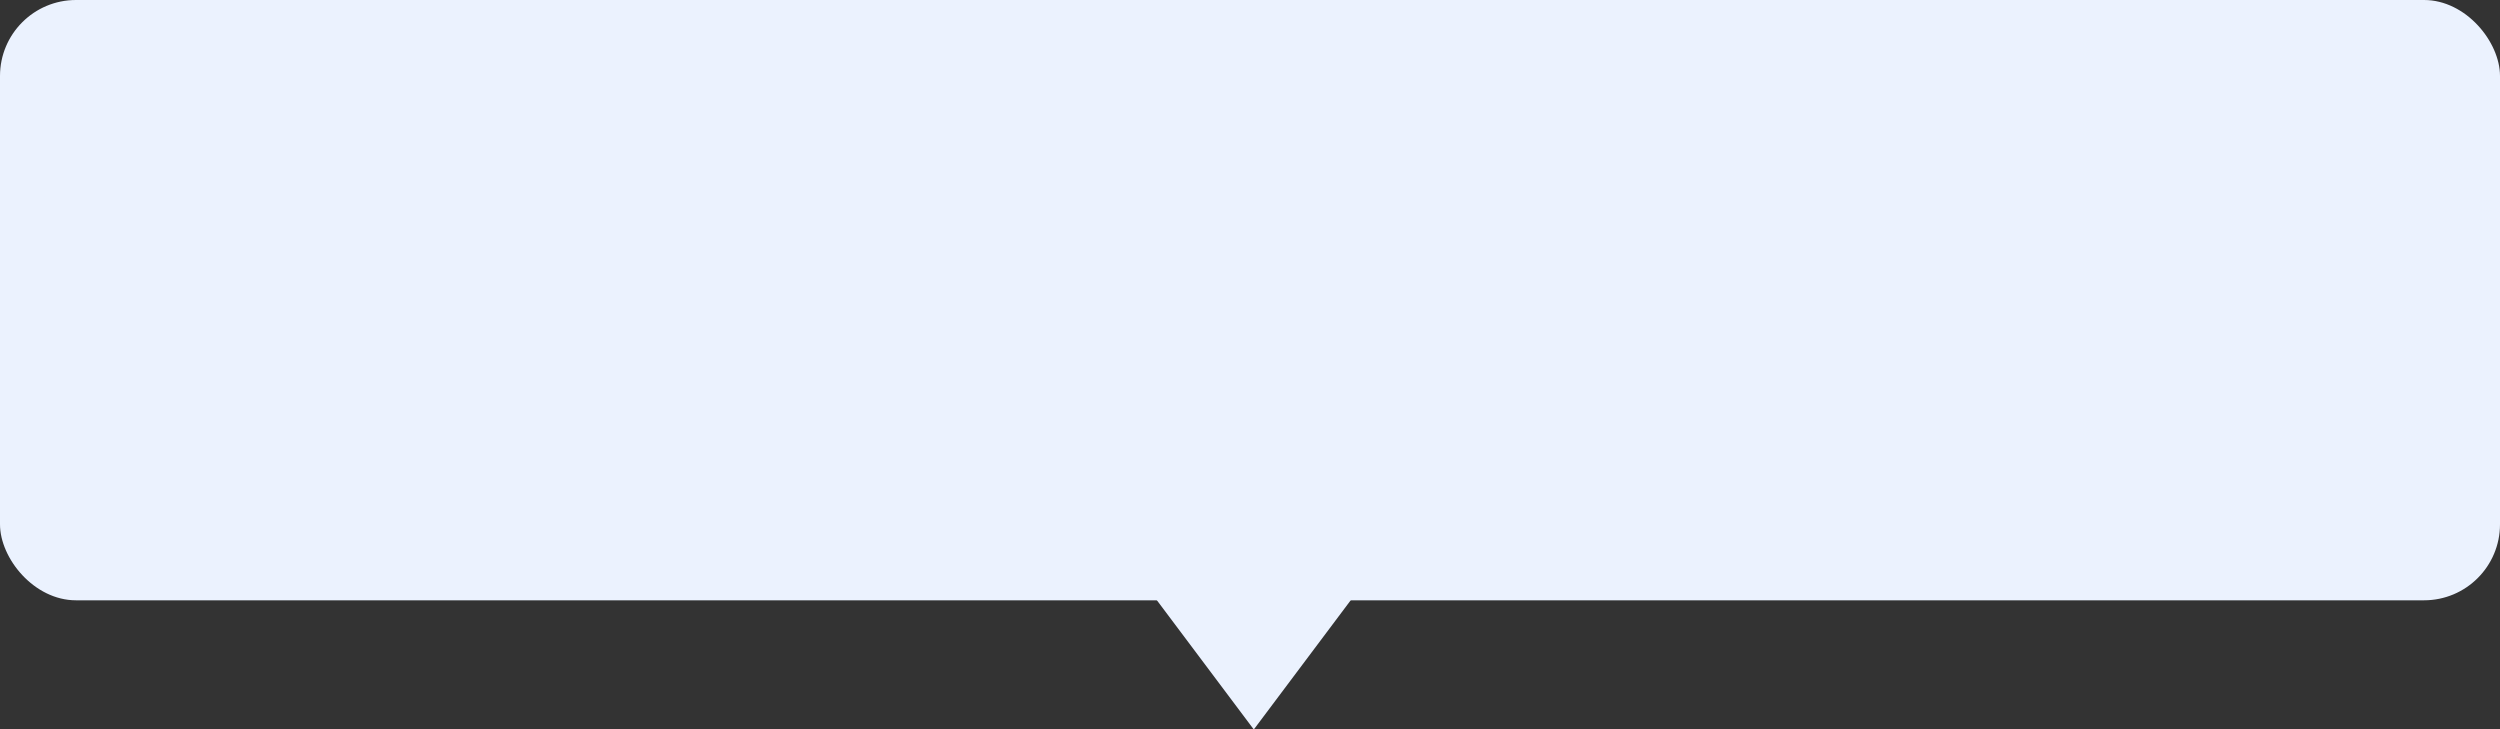
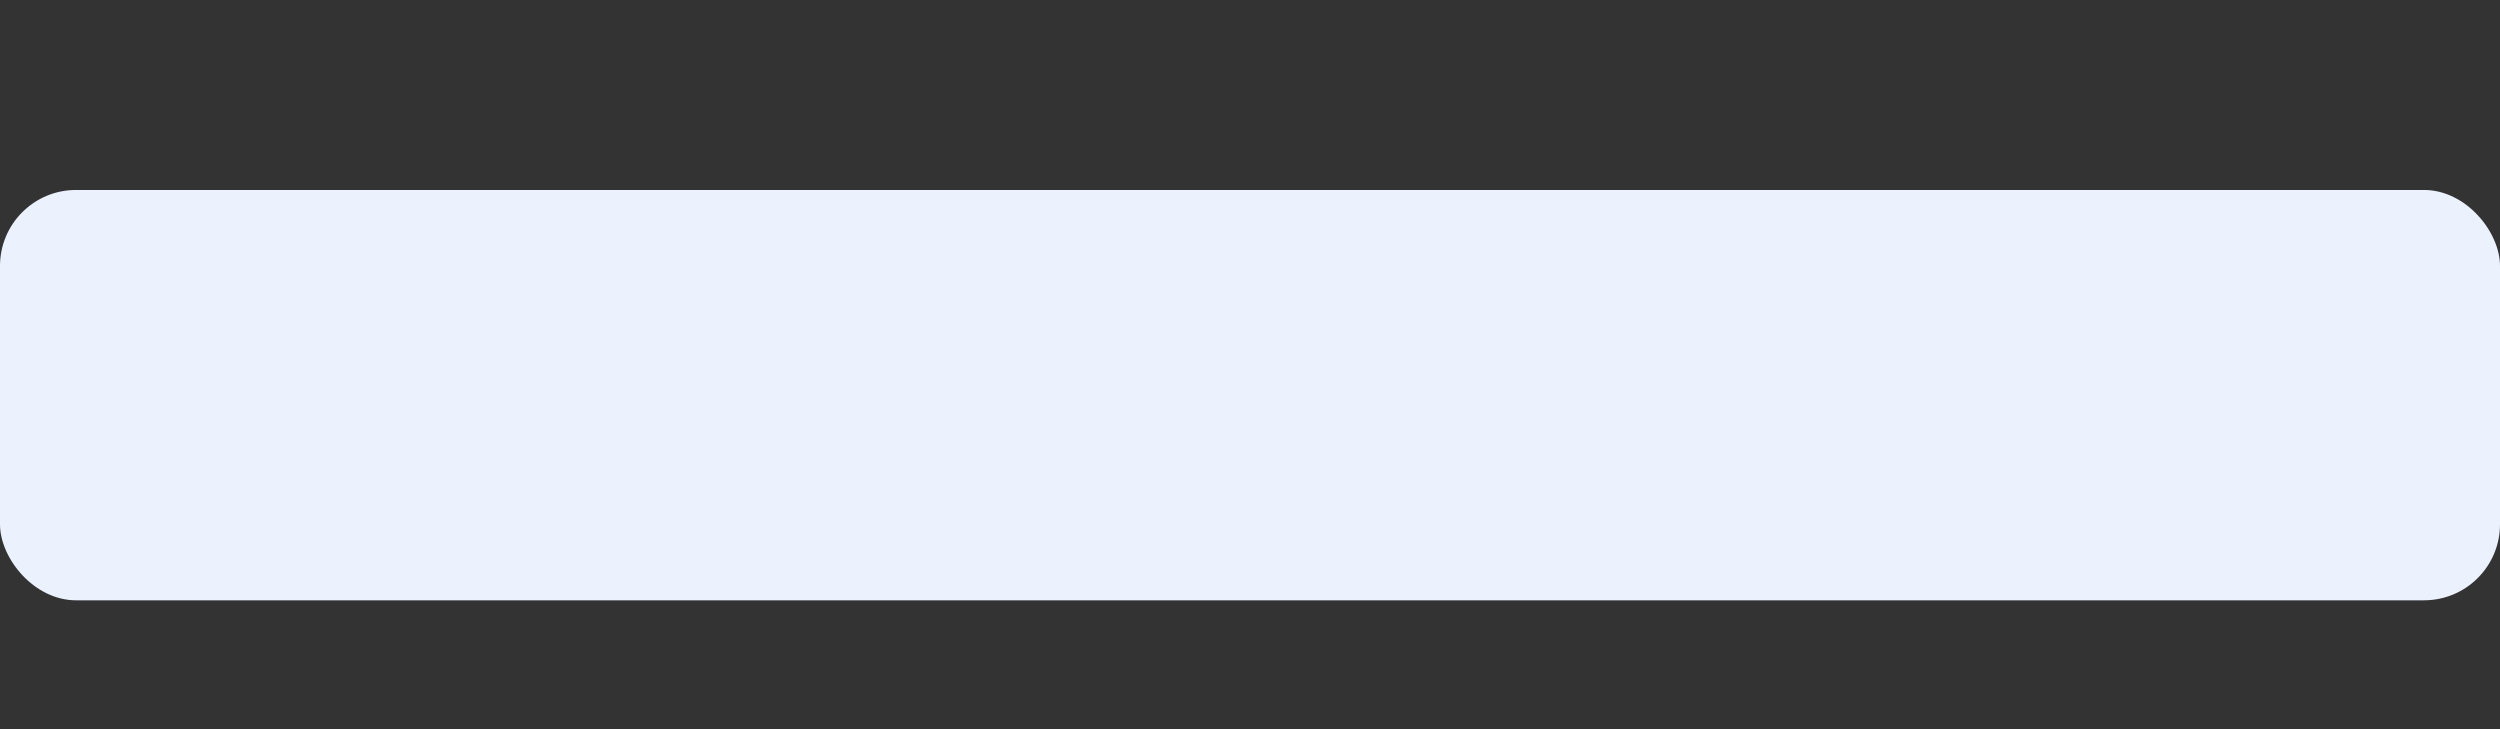
<svg xmlns="http://www.w3.org/2000/svg" width="329" height="96" viewBox="0 0 329 96">
  <rect x="0" y="0" width="329" height="96" fill="#333333" stroke="none" />
  <g id="Group_3857" data-name="Group 3857" transform="translate(-30 -4126)">
-     <rect id="Rectangle_1397" data-name="Rectangle 1397" width="329" height="54" rx="10" transform="translate(30 4126)" fill="#ebf2fe" />
    <rect id="Rectangle_1398" data-name="Rectangle 1398" width="329" height="54" rx="10" transform="translate(30 4151)" fill="#ebf2fe" />
-     <path id="Polygon_9" data-name="Polygon 9" d="M15,0,30,20H0Z" transform="translate(210 4222) rotate(180)" fill="#ebf2fe" />
  </g>
</svg>